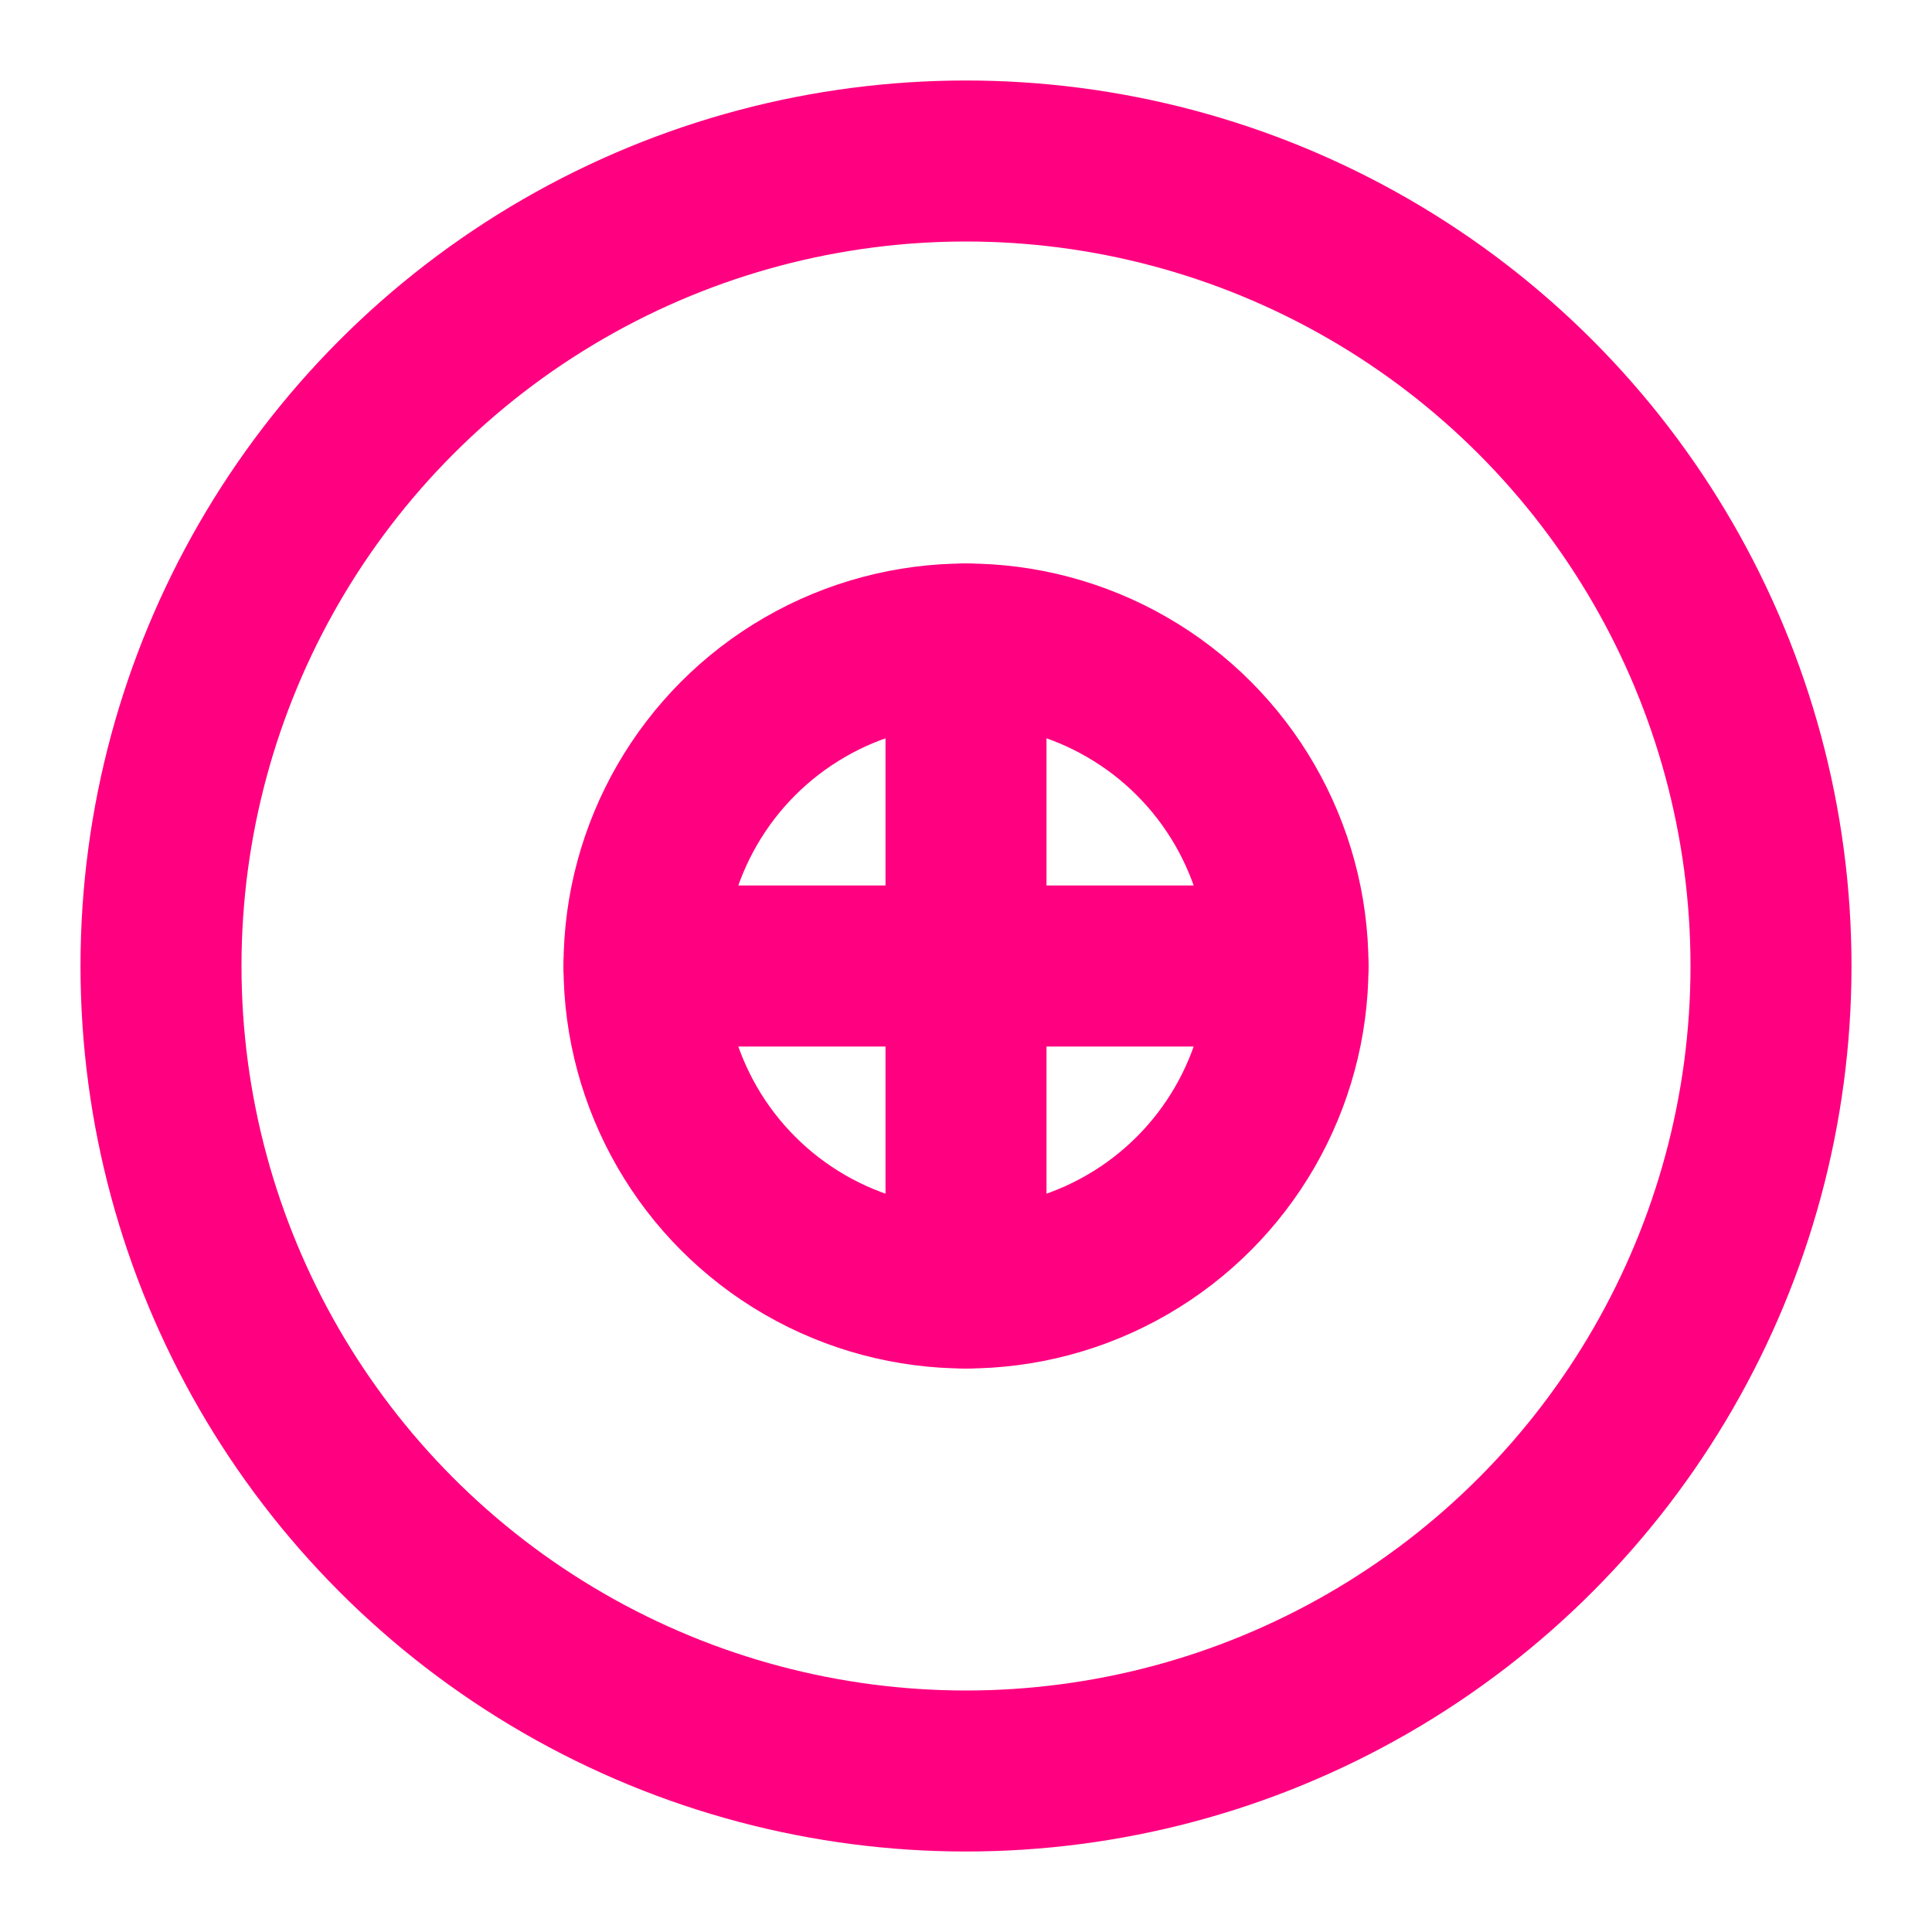
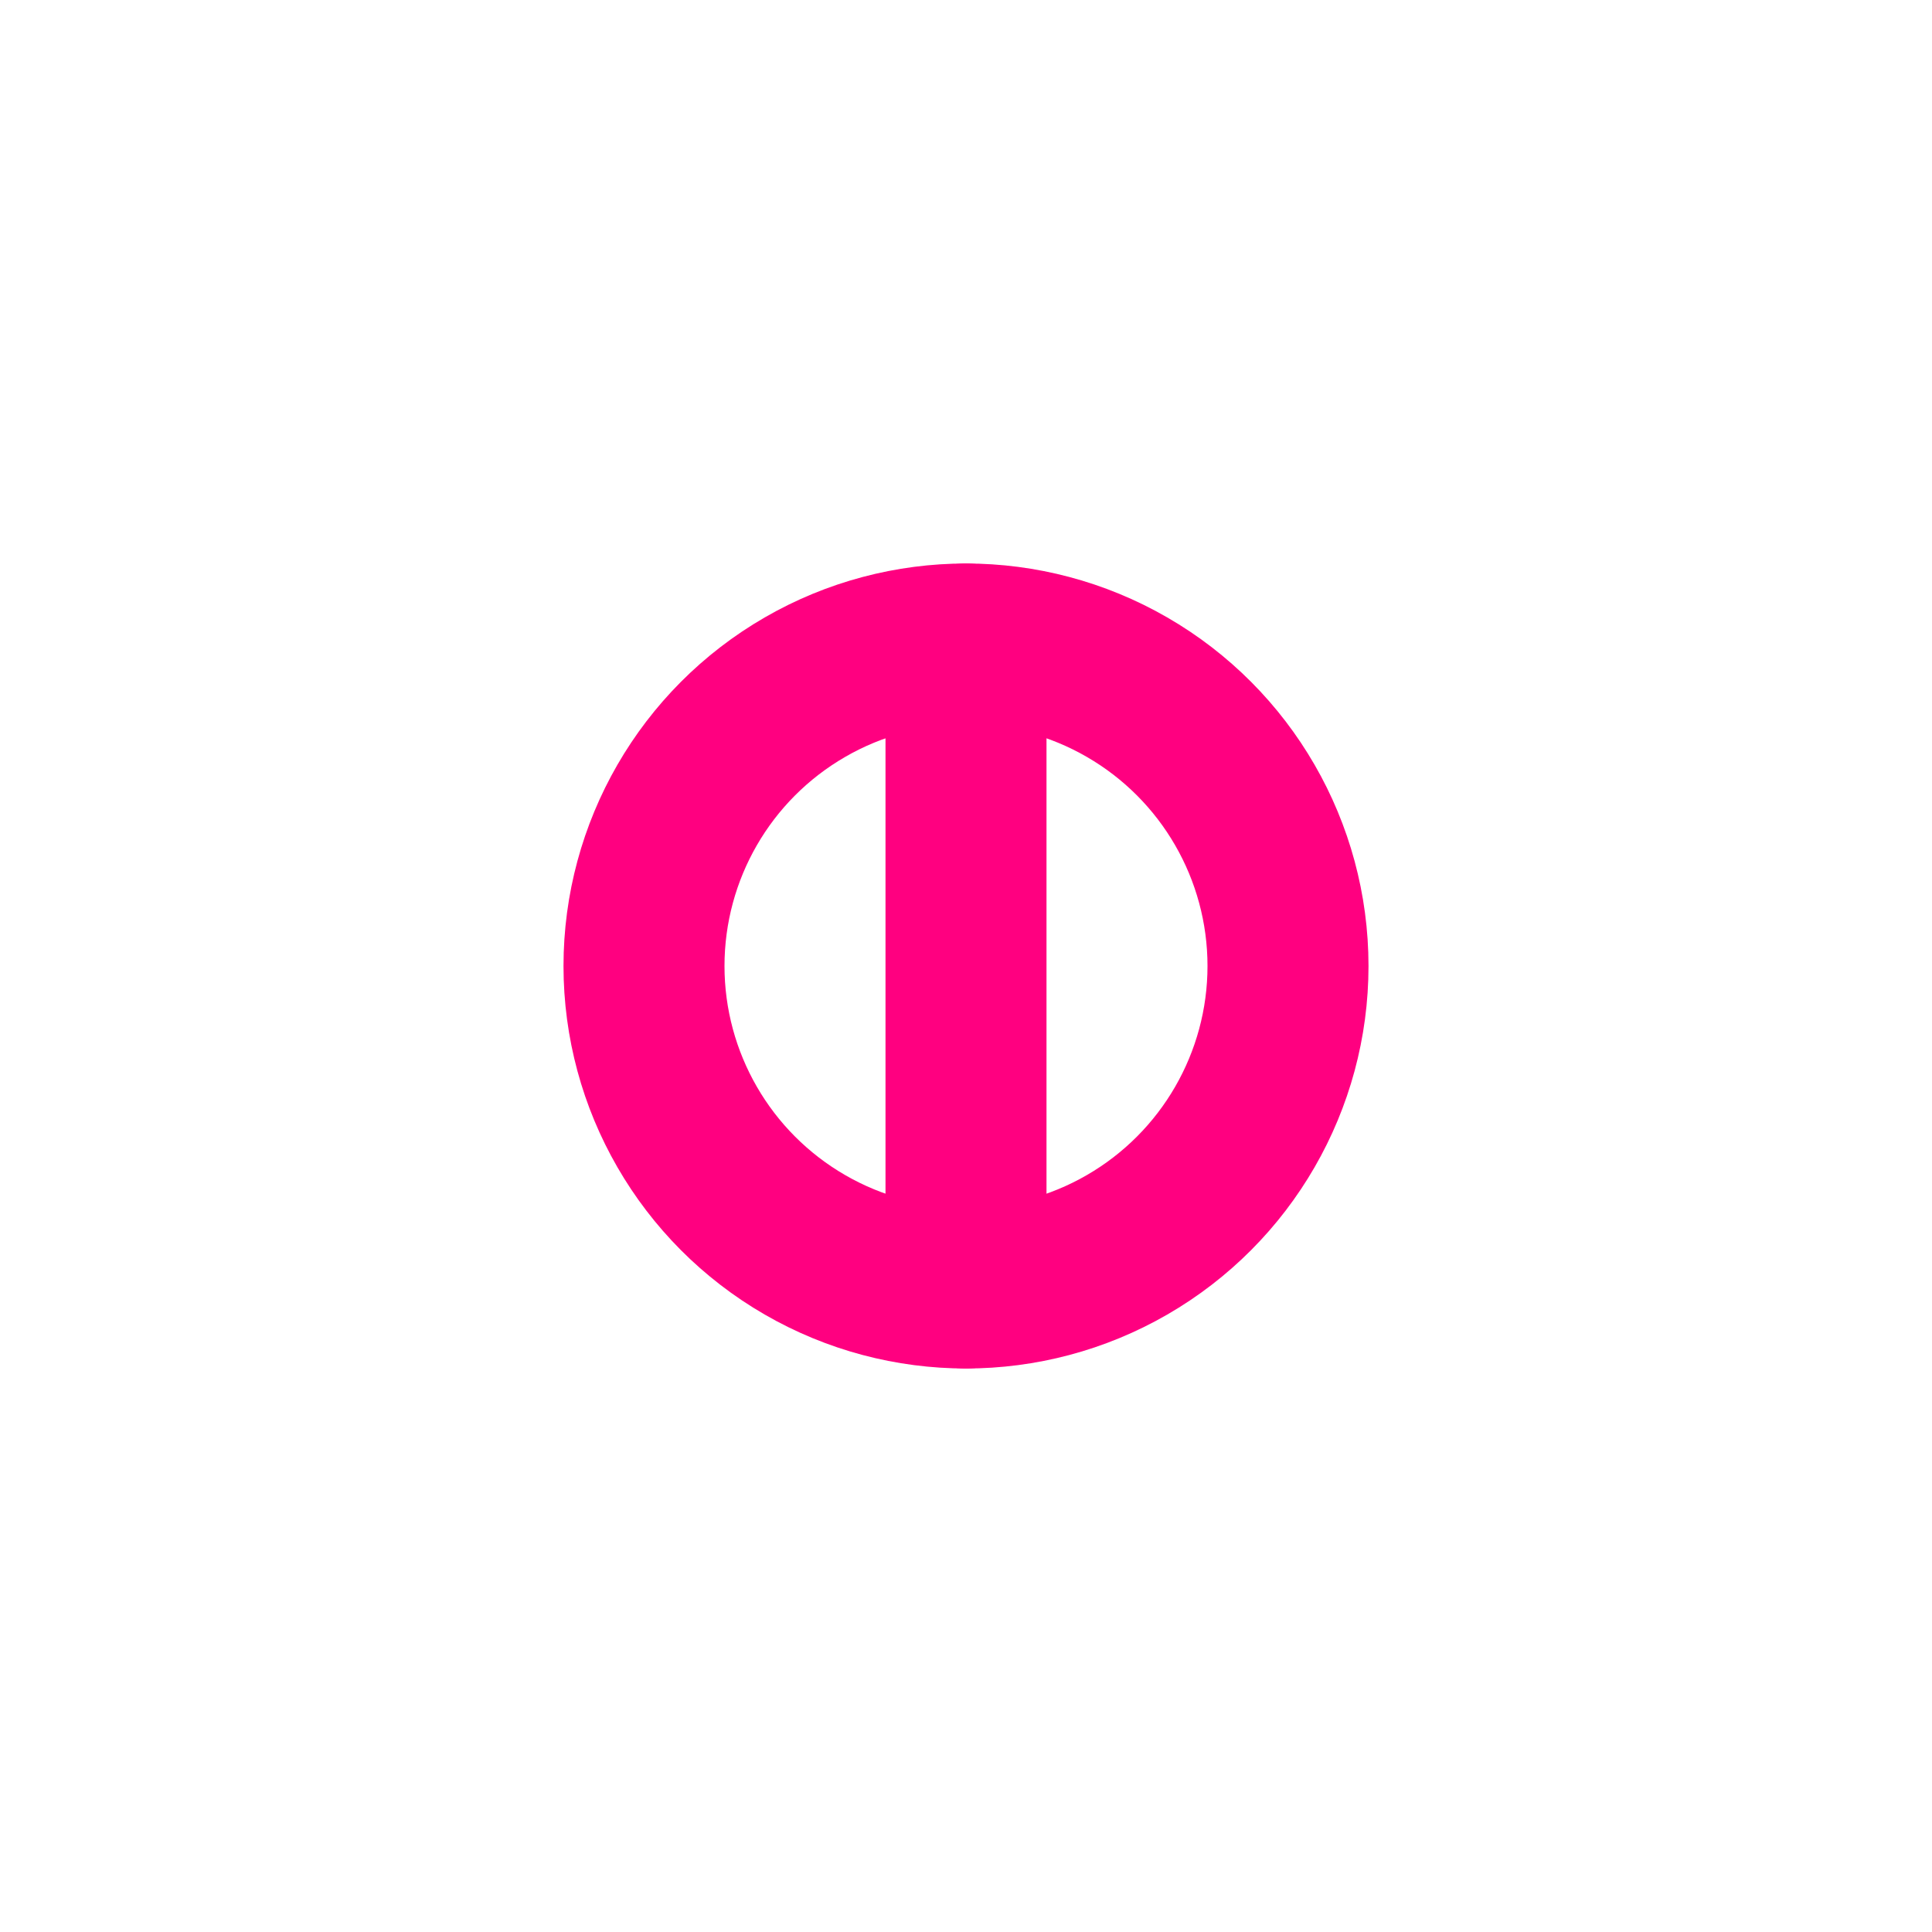
<svg xmlns="http://www.w3.org/2000/svg" width="32" height="32" viewBox="0 0 24 24" fill="none" stroke="#FF0080" stroke-width="2" stroke-linecap="round" stroke-linejoin="round">
-   <circle cx="12" cy="12" r="10" />
-   <path d="M8 12L16 12" />
  <path d="M12 8L12 16" />
  <circle cx="12" cy="12" r="4" />
</svg>